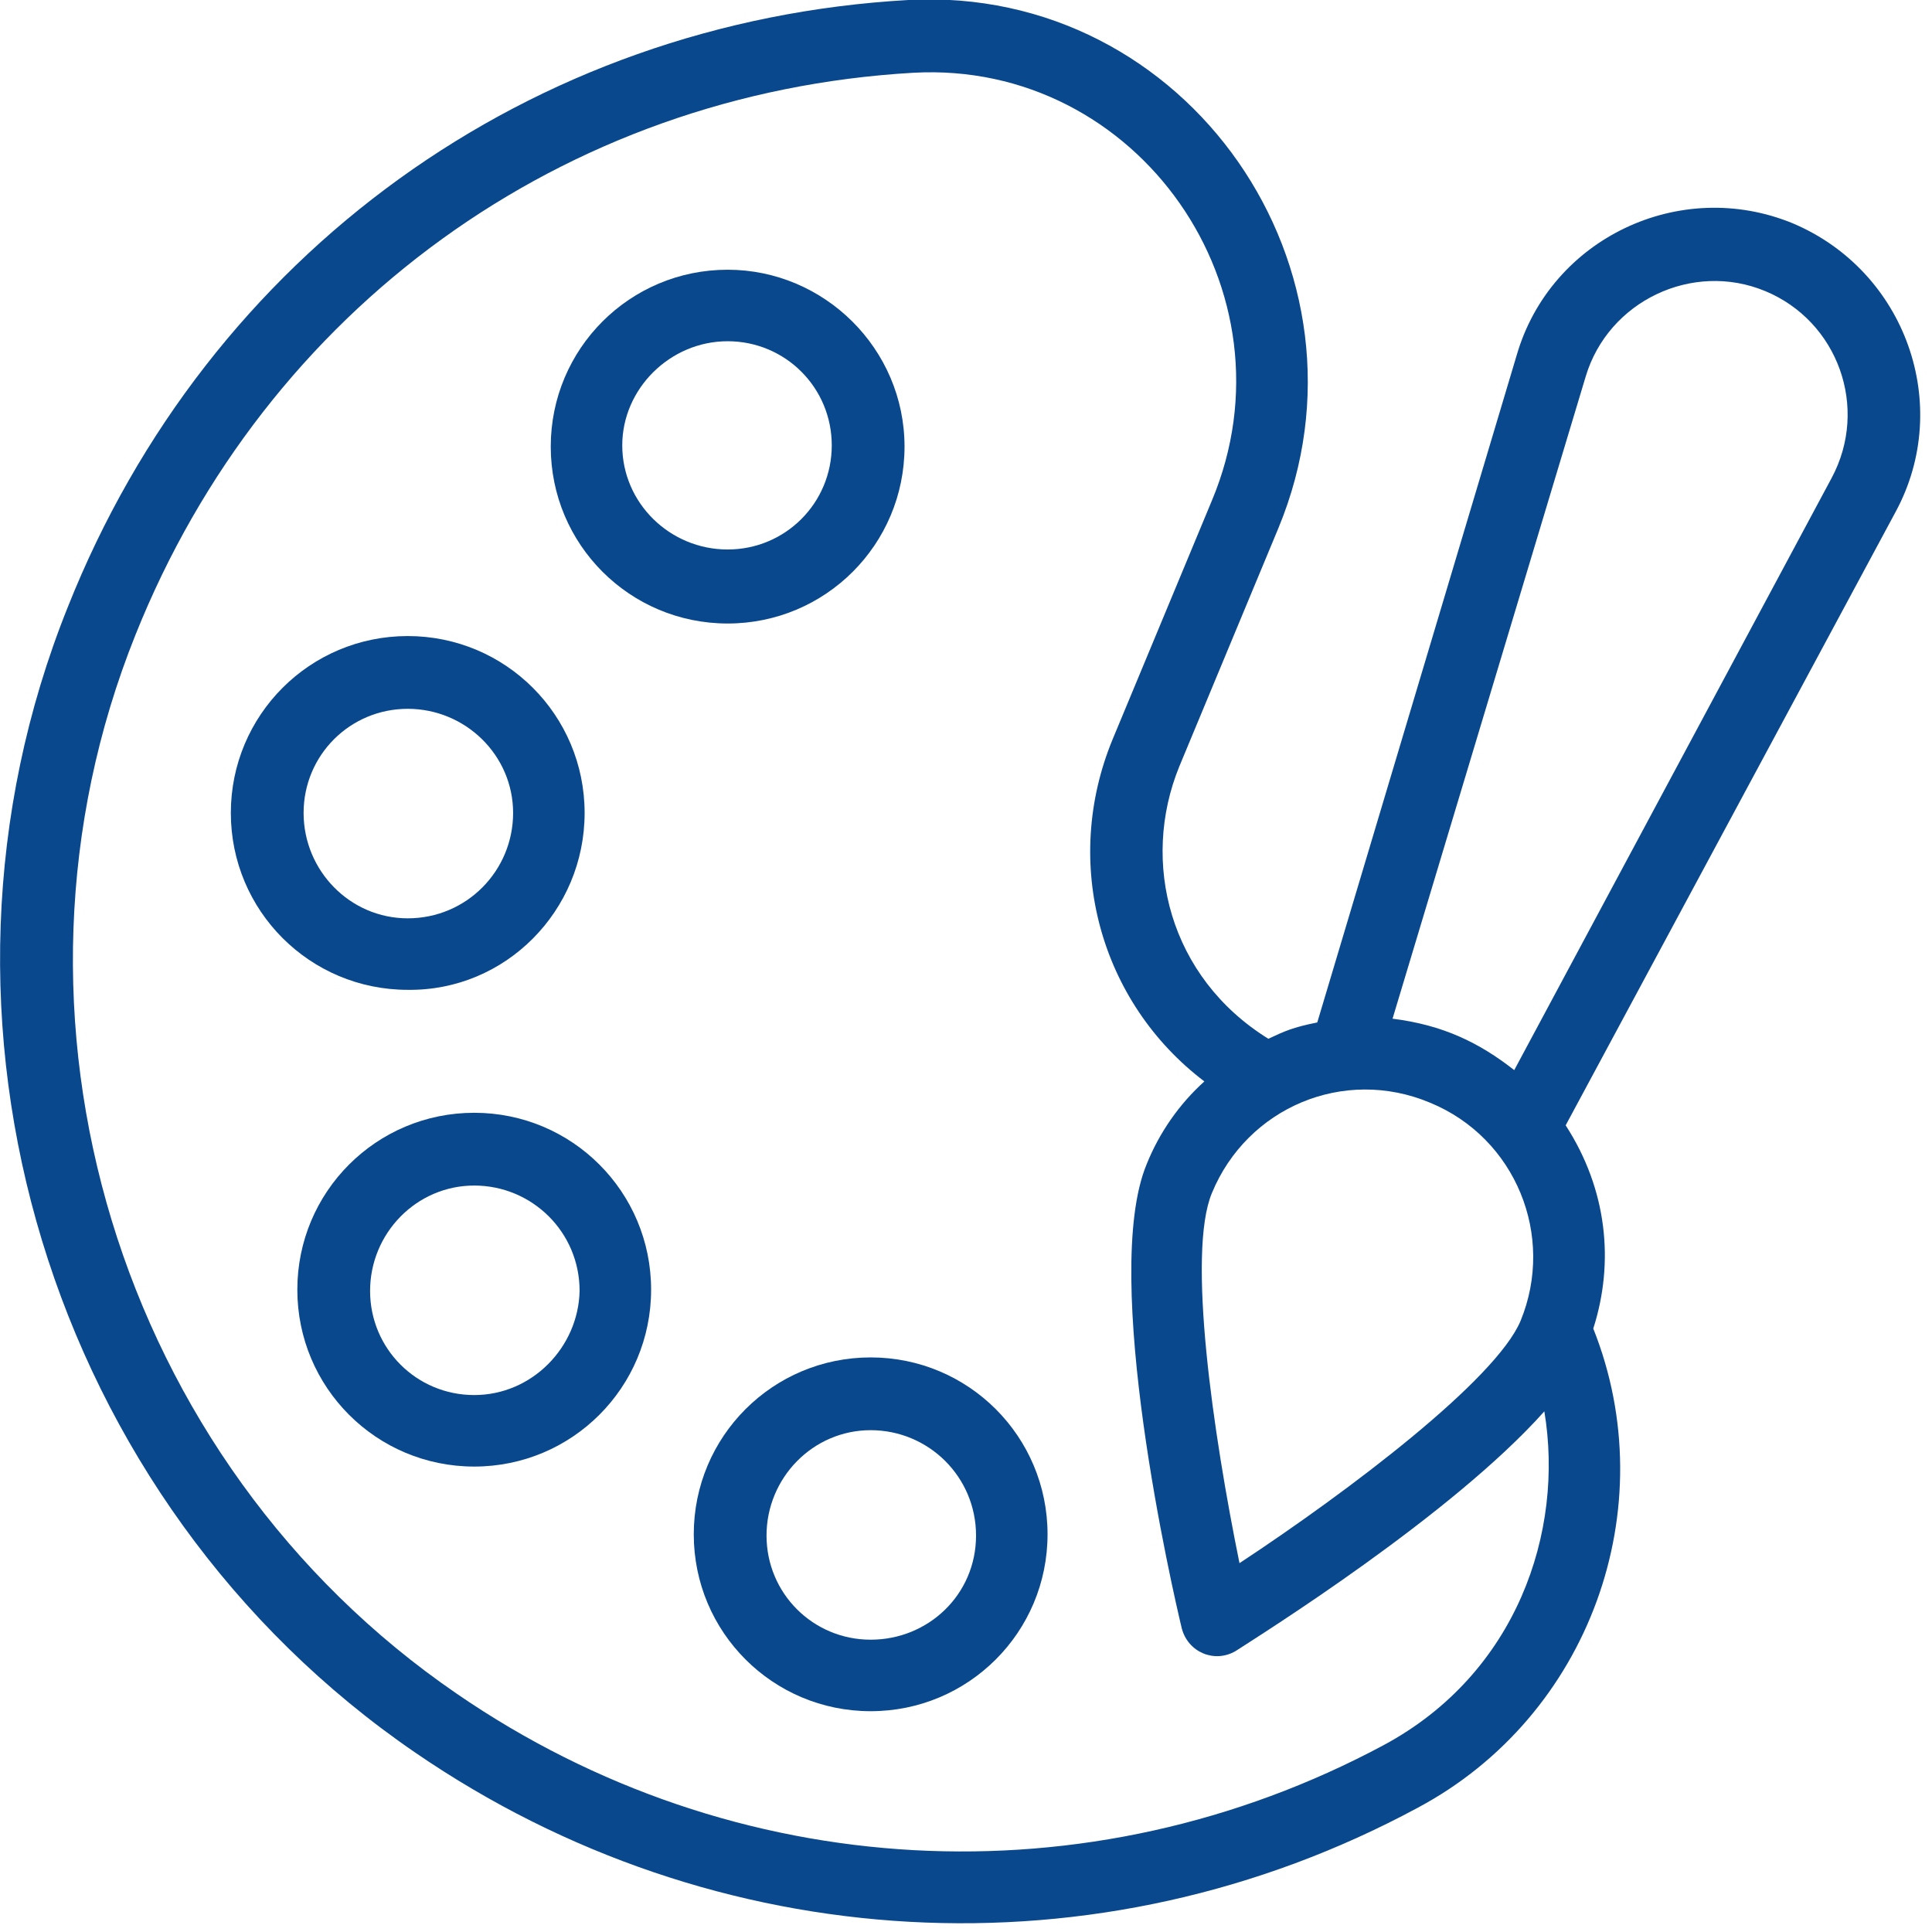
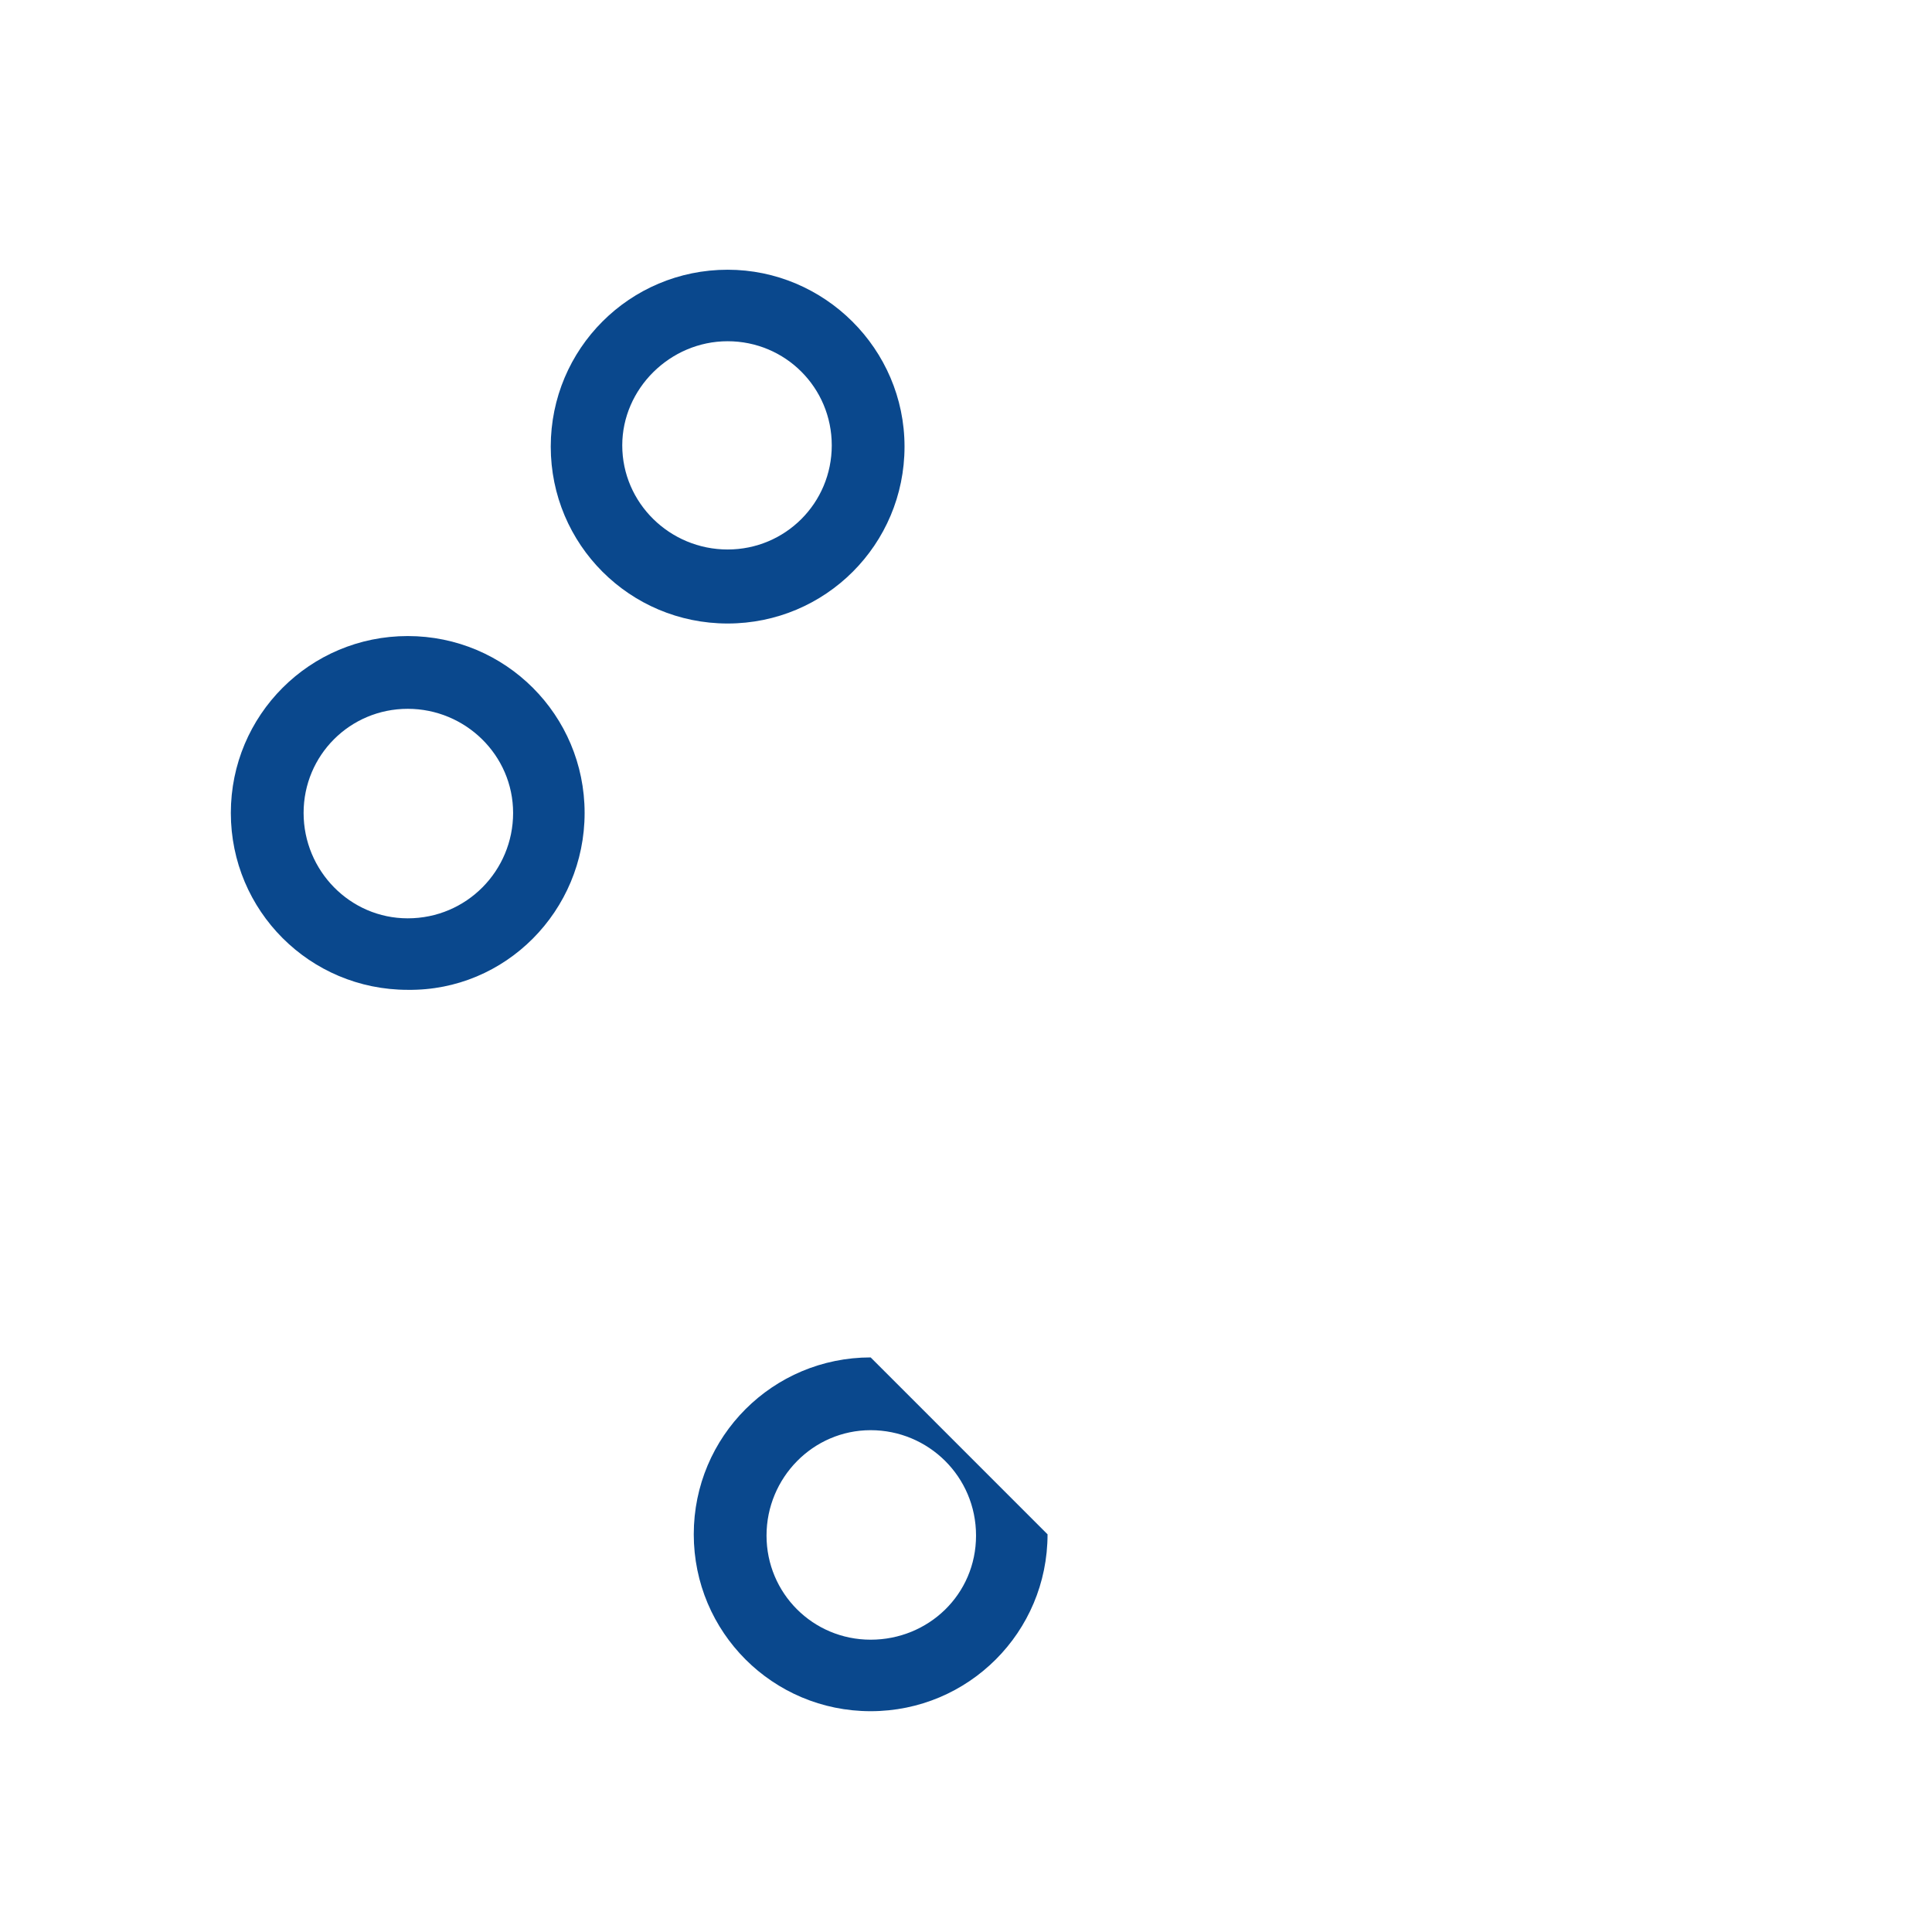
<svg xmlns="http://www.w3.org/2000/svg" width="154" height="154" viewBox="0 0 154 154" fill="none">
-   <path d="M142.9 17.8C133.9 14.1 123.6 19 120.9 28.3L105 81.5C103 81.9 102.4 82.2 101.1 82.8C93.2 77.9 90.9 68.7 94 61.1L101.9 42.1C110.4 21.6 94.7 -1.2 72.4 -5.7891e-06C42.3 1.7 16.6 20.2 5.4 48.4C-7.8 81.3 3.9 119.7 33.1 139.7C57 156.1 87.6 157.8 113 144.1C126.7 136.8 132.7 120.2 127 105.9C128.7 100.6 128.1 94.8 124.8 89.7L151.1 40.8C155.7 32.3 151.9 21.6 142.9 17.8ZM114 87.9C120.8 90.7 124 98.5 121.2 105.3C119.2 110 107.6 118.8 98.8 124.6C96.7 114.3 94.6 99.9 96.6 95.1C99.4 88.3 107.1 85 114 87.9ZM110.3 139.1C86.8 151.7 58.5 150.2 36.4 135C9.4 116.5 -1.4 81 10.8 50.6C21.2 24.6 44.9 7.4 72.8 5.8C90.7 4.8 103.6 23.2 96.6 39.9L88.7 58.9C84.6 68.8 87.7 79.9 96 86.2C94 88 92.4 90.3 91.4 92.8C87.7 101.7 93.5 126.9 94.2 129.8C94.7 131.7 96.8 132.6 98.5 131.6C100.5 130.3 115.7 120.8 123.1 112.5C124.7 122.1 120.9 133.4 110.3 139.1ZM146 38.1L120.7 85.3C117.9 83.1 115 81.7 111 81.2L126.4 30C128.2 24 134.9 20.8 140.7 23.2C146.5 25.6 149 32.5 146 38.1Z" fill="#0A488D" />
  <path d="M58 49.7C65.8 49.7 72.1 43.4 72.1 35.6C72.1 27.8 65.7 21.5 58 21.5C50.2 21.5 43.9 27.8 43.9 35.6C43.9 43.4 50.2 49.7 58 49.7ZM58 27.2C62.6 27.2 66.3 30.9 66.3 35.5C66.3 40.1 62.6 43.8 58 43.8C53.4 43.8 49.6 40.1 49.6 35.5C49.6 31 53.4 27.2 58 27.2Z" fill="#0A488D" />
  <path d="M46.6 64.8C46.6 57 40.3 50.7 32.5 50.7C24.7 50.7 18.4 57 18.4 64.8C18.4 72.6 24.7 78.9 32.5 78.9C40.3 79 46.6 72.6 46.6 64.8ZM24.2 64.8C24.2 60.2 27.9 56.5 32.5 56.5C37.1 56.5 40.9 60.2 40.9 64.8C40.9 69.4 37.2 73.2 32.5 73.2C27.9 73.2 24.2 69.4 24.2 64.8Z" fill="#0A488D" />
-   <path d="M37.8 88.7C30 88.7 23.7 95 23.7 102.8C23.7 110.6 30 116.9 37.8 116.9C45.6 116.9 51.9 110.6 51.9 102.8C51.9 95 45.6 88.7 37.8 88.7ZM37.8 111.2C33.2 111.2 29.5 107.5 29.5 102.9C29.5 98.3 33.2 94.5 37.8 94.5C42.4 94.5 46.2 98.2 46.2 102.9C46.1 107.4 42.4 111.2 37.8 111.2Z" fill="#0A488D" />
-   <path d="M69.4 108.2C61.6 108.2 55.3 114.5 55.3 122.3C55.3 130.1 61.6 136.4 69.4 136.4C77.2 136.4 83.5 130.1 83.5 122.3C83.5 114.5 77.2 108.2 69.4 108.2ZM69.4 130.7C64.8 130.7 61.1 127 61.1 122.4C61.1 117.8 64.8 114 69.4 114C74 114 77.8 117.7 77.8 122.4C77.8 127.1 74 130.7 69.4 130.7Z" fill="#0A488D" />
+   <path d="M69.4 108.2C61.6 108.2 55.3 114.5 55.3 122.3C55.3 130.1 61.6 136.4 69.4 136.4C77.2 136.4 83.5 130.1 83.5 122.3ZM69.4 130.7C64.8 130.7 61.1 127 61.1 122.4C61.1 117.8 64.8 114 69.4 114C74 114 77.8 117.7 77.8 122.4C77.8 127.1 74 130.7 69.4 130.7Z" fill="#0A488D" />
</svg>